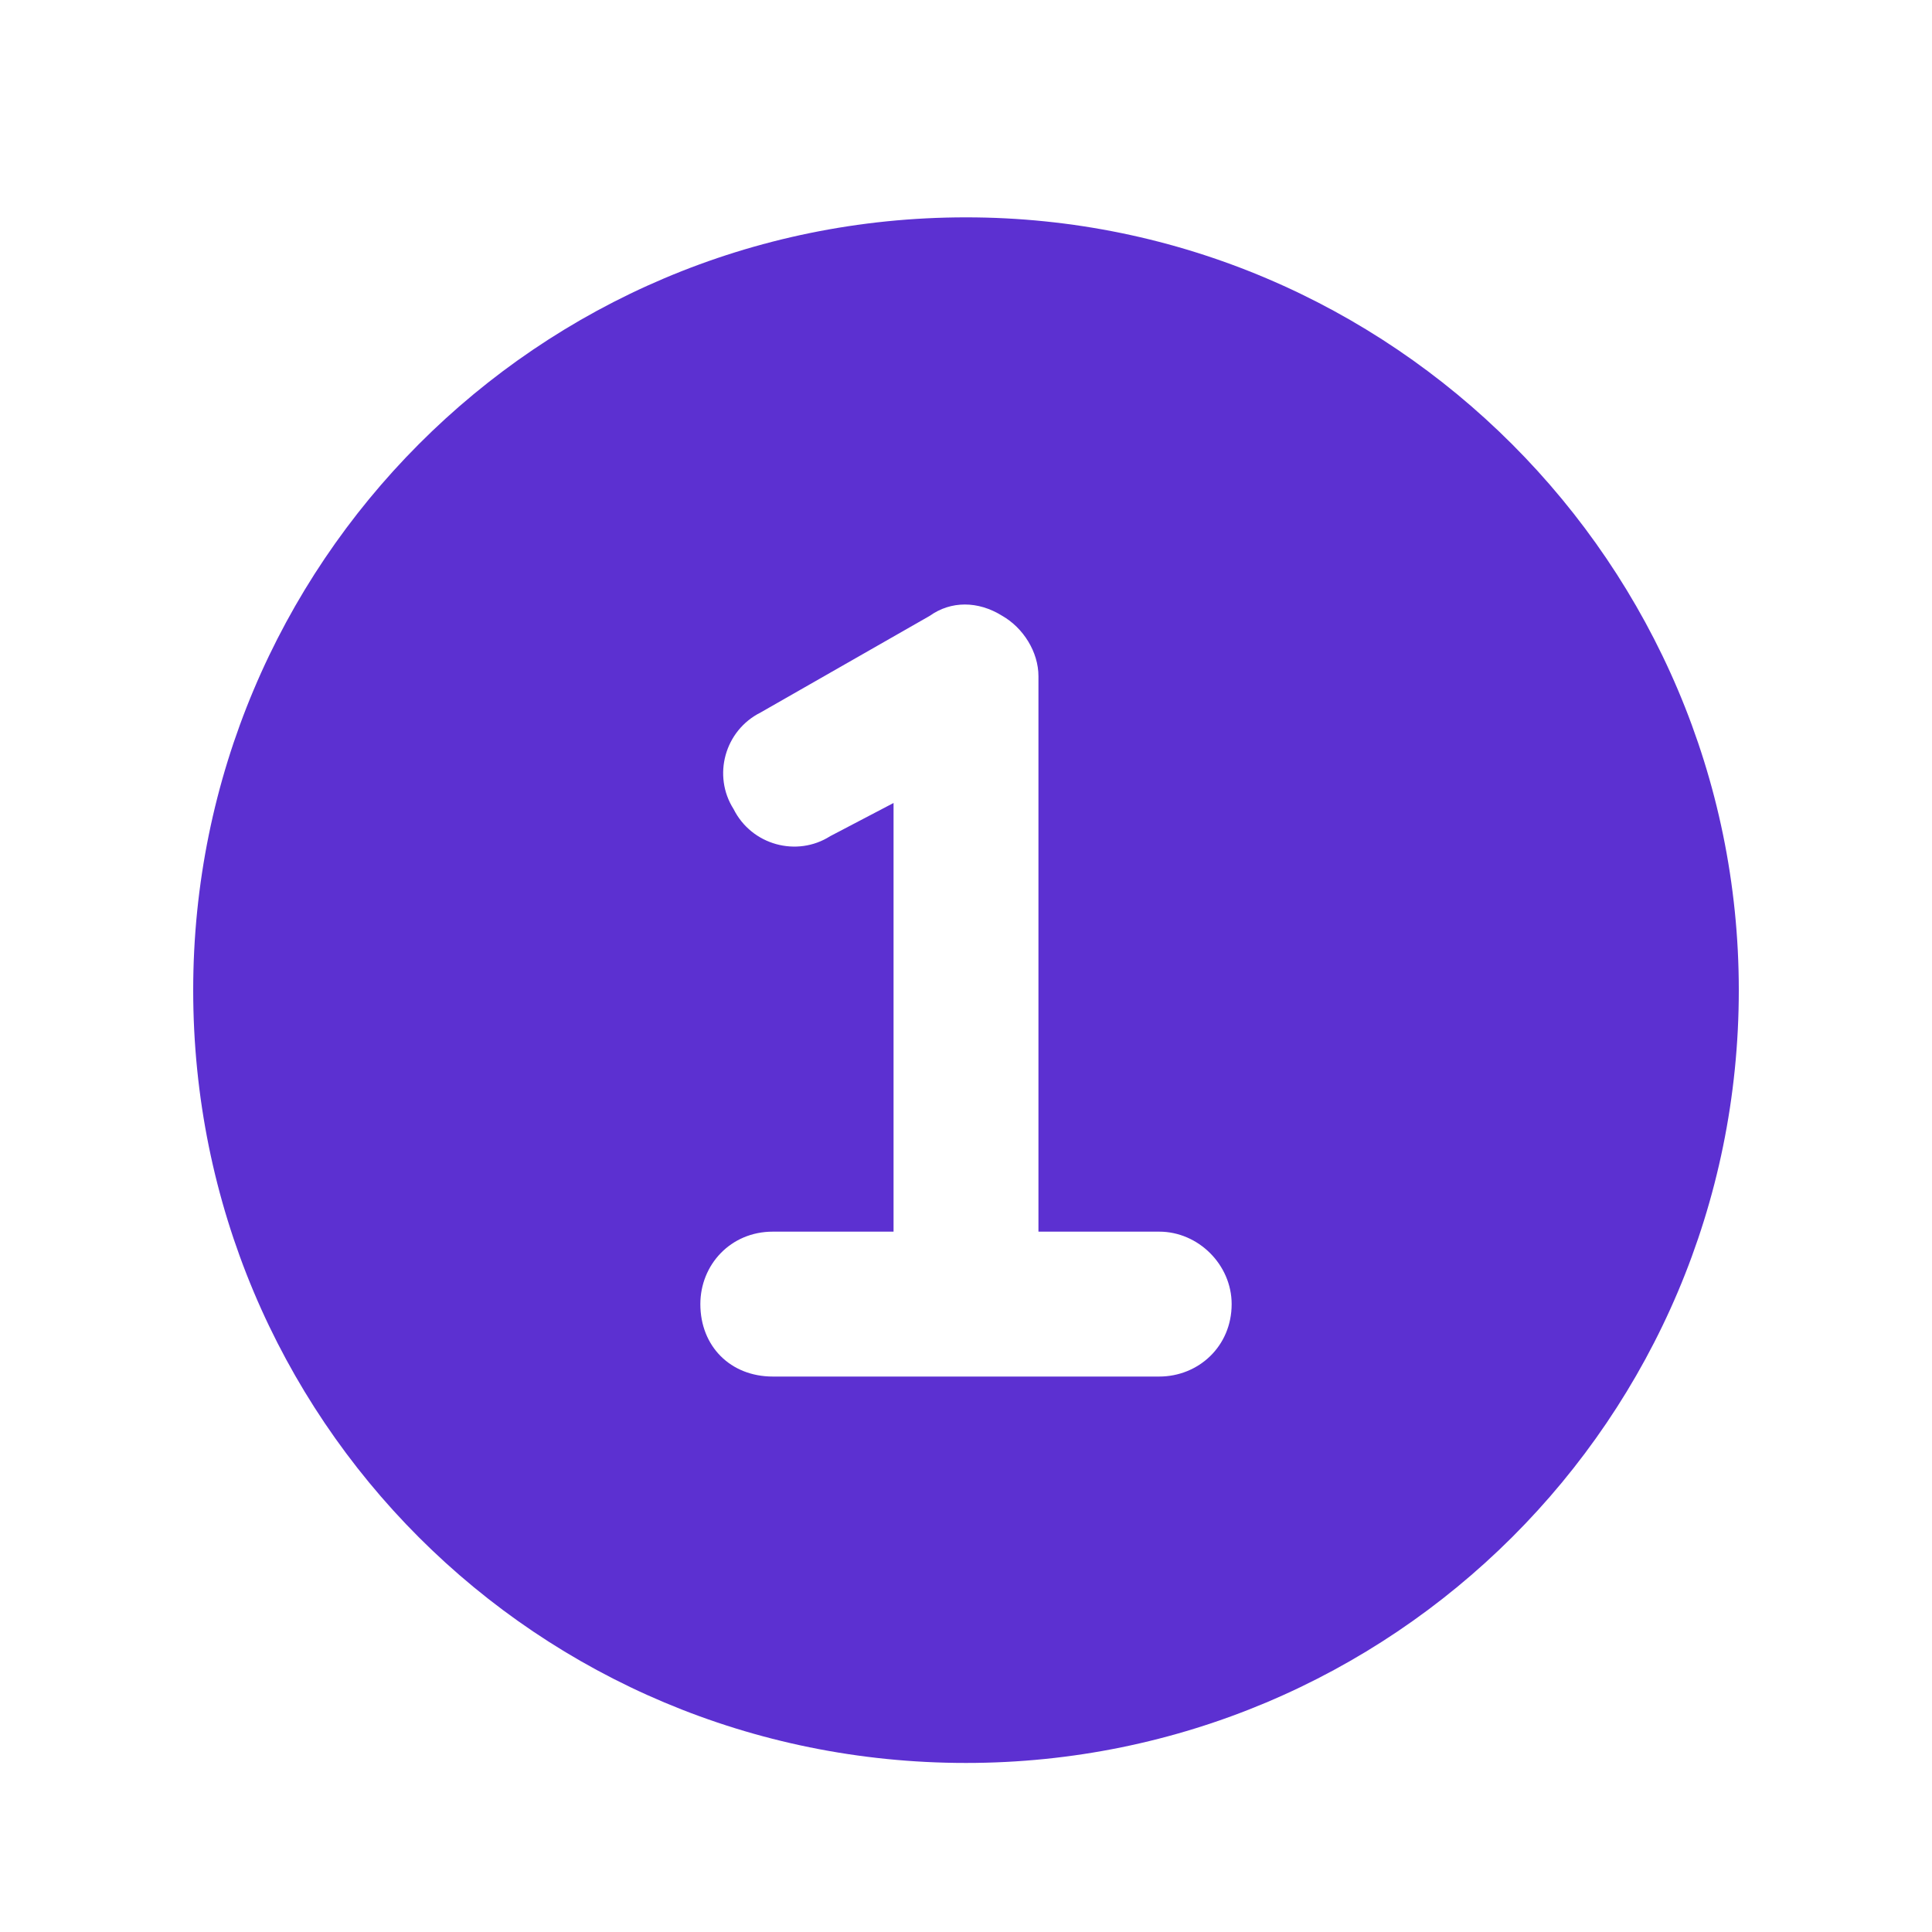
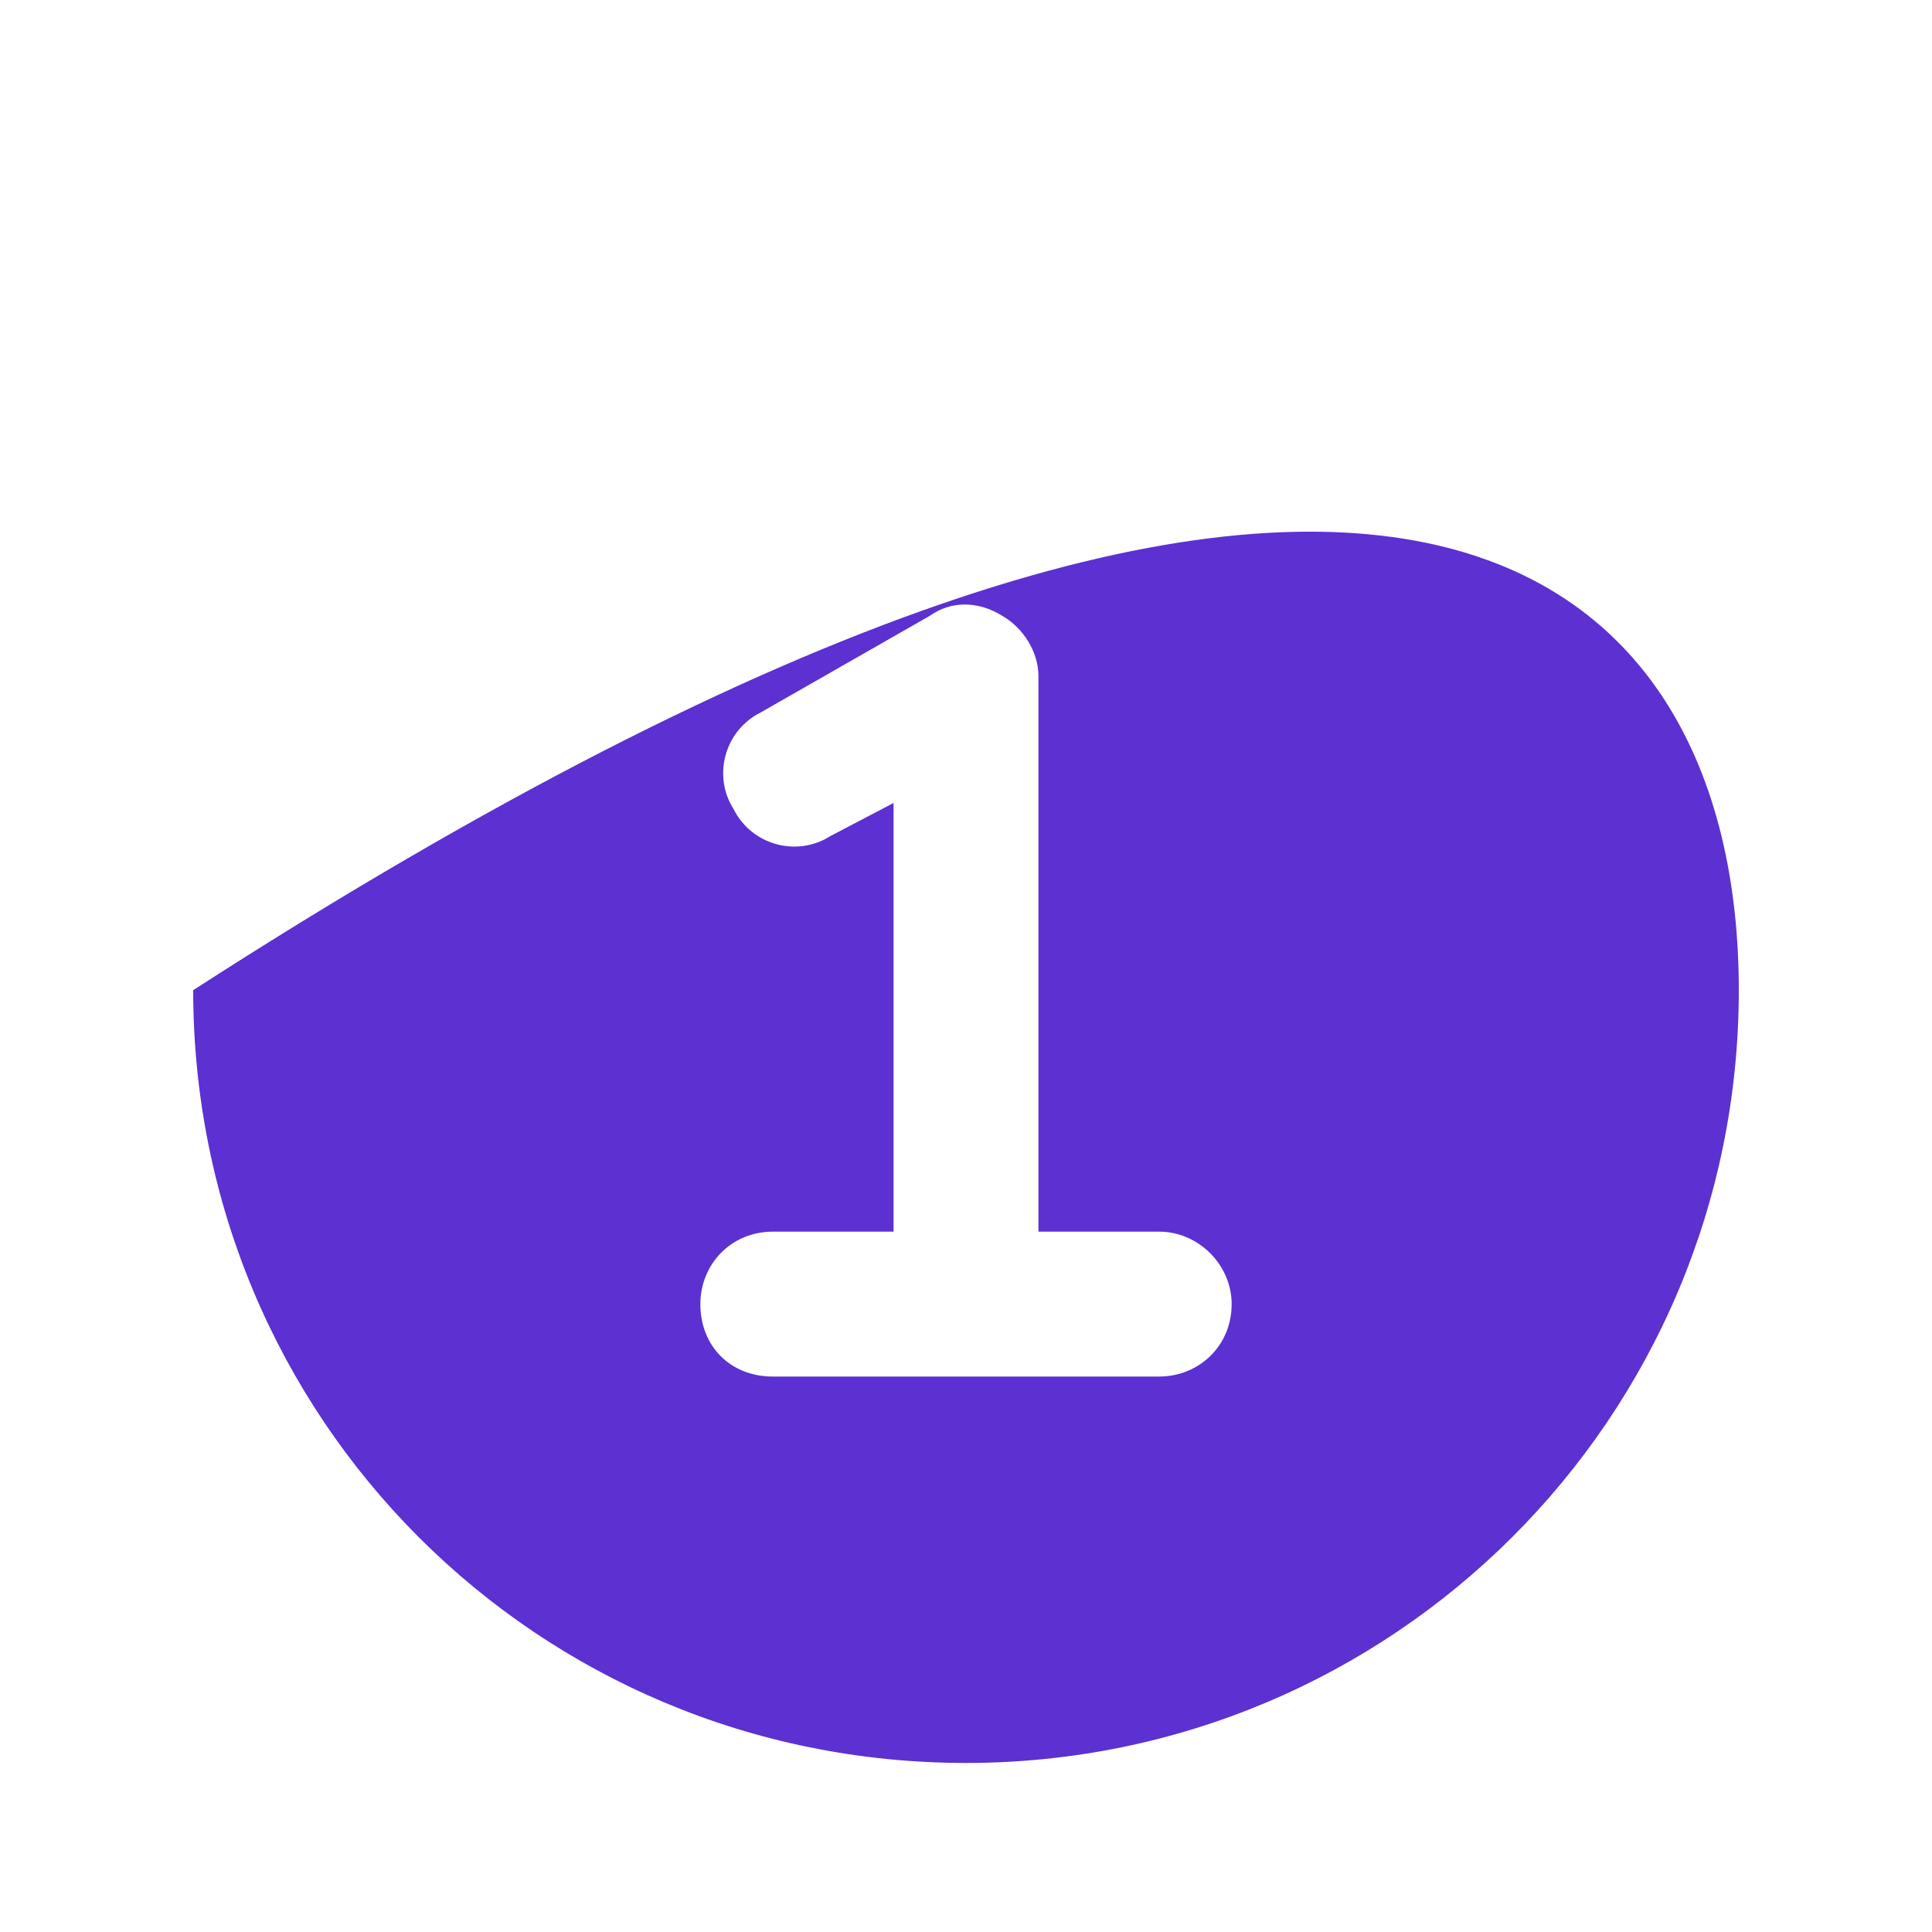
<svg xmlns="http://www.w3.org/2000/svg" width="32" height="32" viewBox="0 0 32 32" fill="none">
-   <path d="M28.8 16.4C28.8 23.5 23.05 29.2 16 29.2C8.9 29.2 3.2 23.5 3.2 16.4C3.2 9.35 8.9 3.6 16 3.6C23.05 3.6 28.8 9.35 28.8 16.4ZM16.6 10.2C16.2 9.95 15.75 9.95 15.4 10.2L12.6 11.8C12 12.1 11.8 12.85 12.15 13.4C12.45 14 13.2 14.2 13.75 13.85L14.8 13.3V20.4H12.8C12.1 20.4 11.6 20.95 11.6 21.6C11.6 22.3 12.1 22.8 12.8 22.8H16H19.2C19.85 22.8 20.4 22.3 20.4 21.6C20.4 20.95 19.85 20.4 19.2 20.4H17.2V11.2C17.2 10.8 16.95 10.4 16.6 10.2Z" fill="#5C30D1" />
+   <path d="M28.8 16.4C28.8 23.5 23.05 29.2 16 29.2C8.9 29.2 3.2 23.5 3.2 16.4C23.05 3.6 28.8 9.35 28.8 16.4ZM16.6 10.2C16.2 9.95 15.75 9.95 15.4 10.2L12.6 11.8C12 12.1 11.8 12.85 12.15 13.4C12.45 14 13.2 14.2 13.75 13.85L14.8 13.3V20.4H12.8C12.1 20.4 11.6 20.95 11.6 21.6C11.6 22.3 12.1 22.8 12.8 22.8H16H19.2C19.85 22.8 20.4 22.3 20.4 21.6C20.4 20.95 19.85 20.4 19.2 20.4H17.2V11.2C17.2 10.8 16.95 10.4 16.6 10.2Z" fill="#5C30D1" />
</svg>